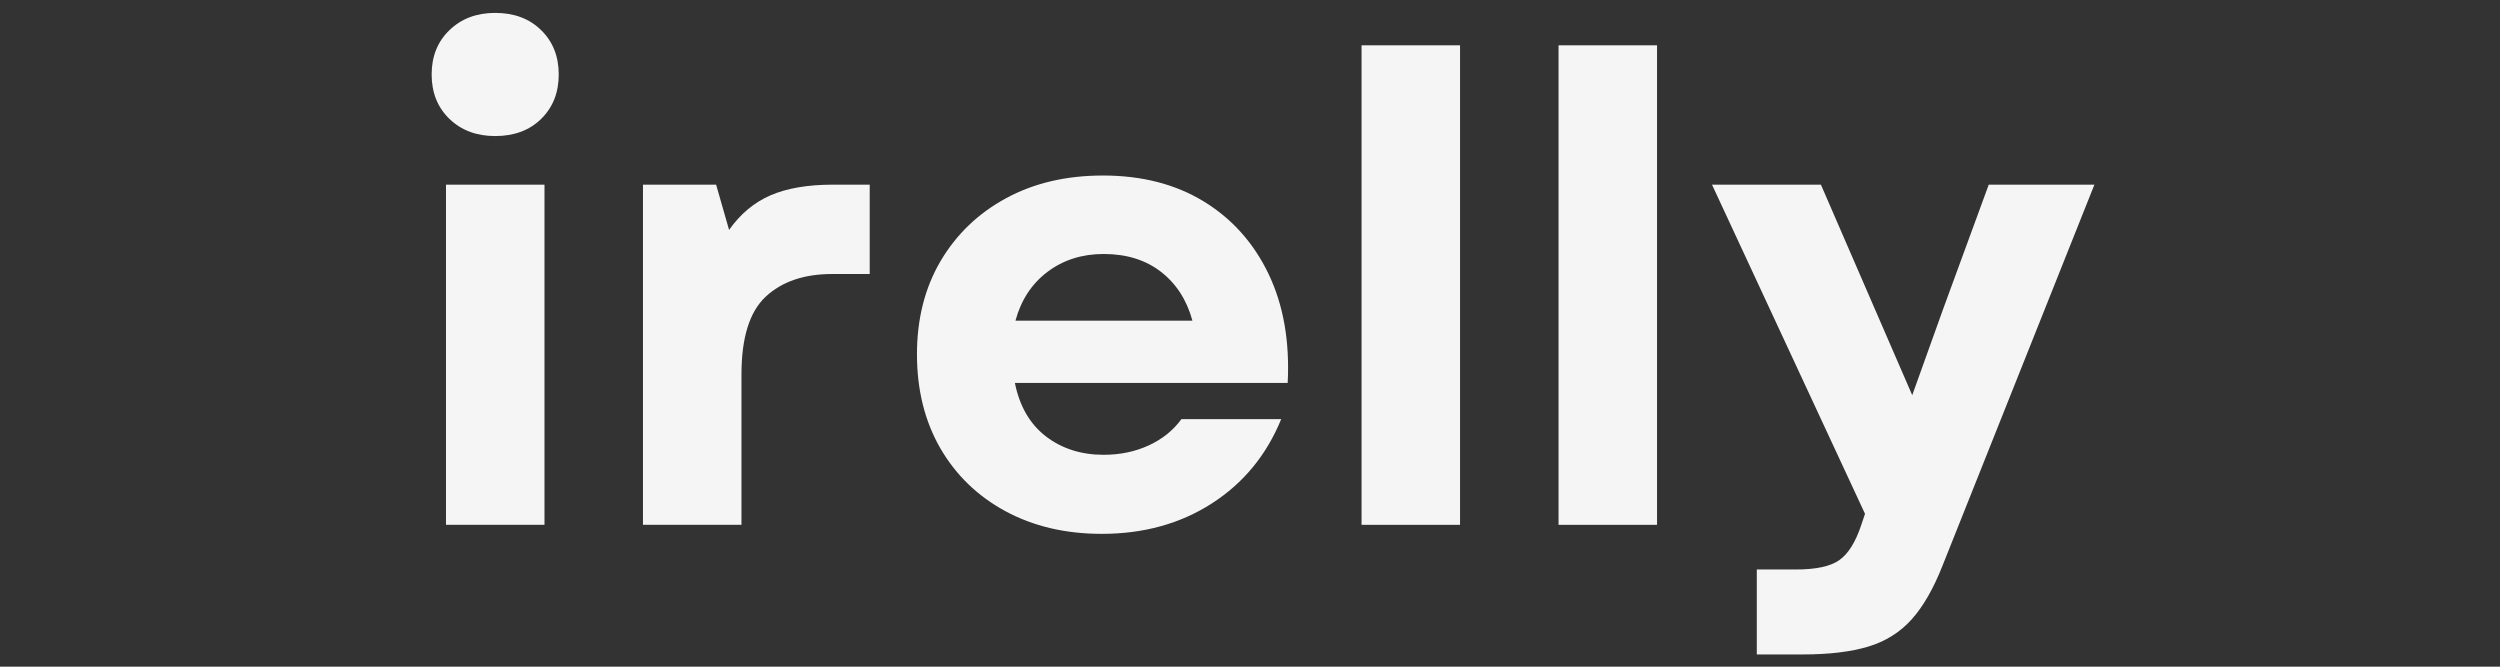
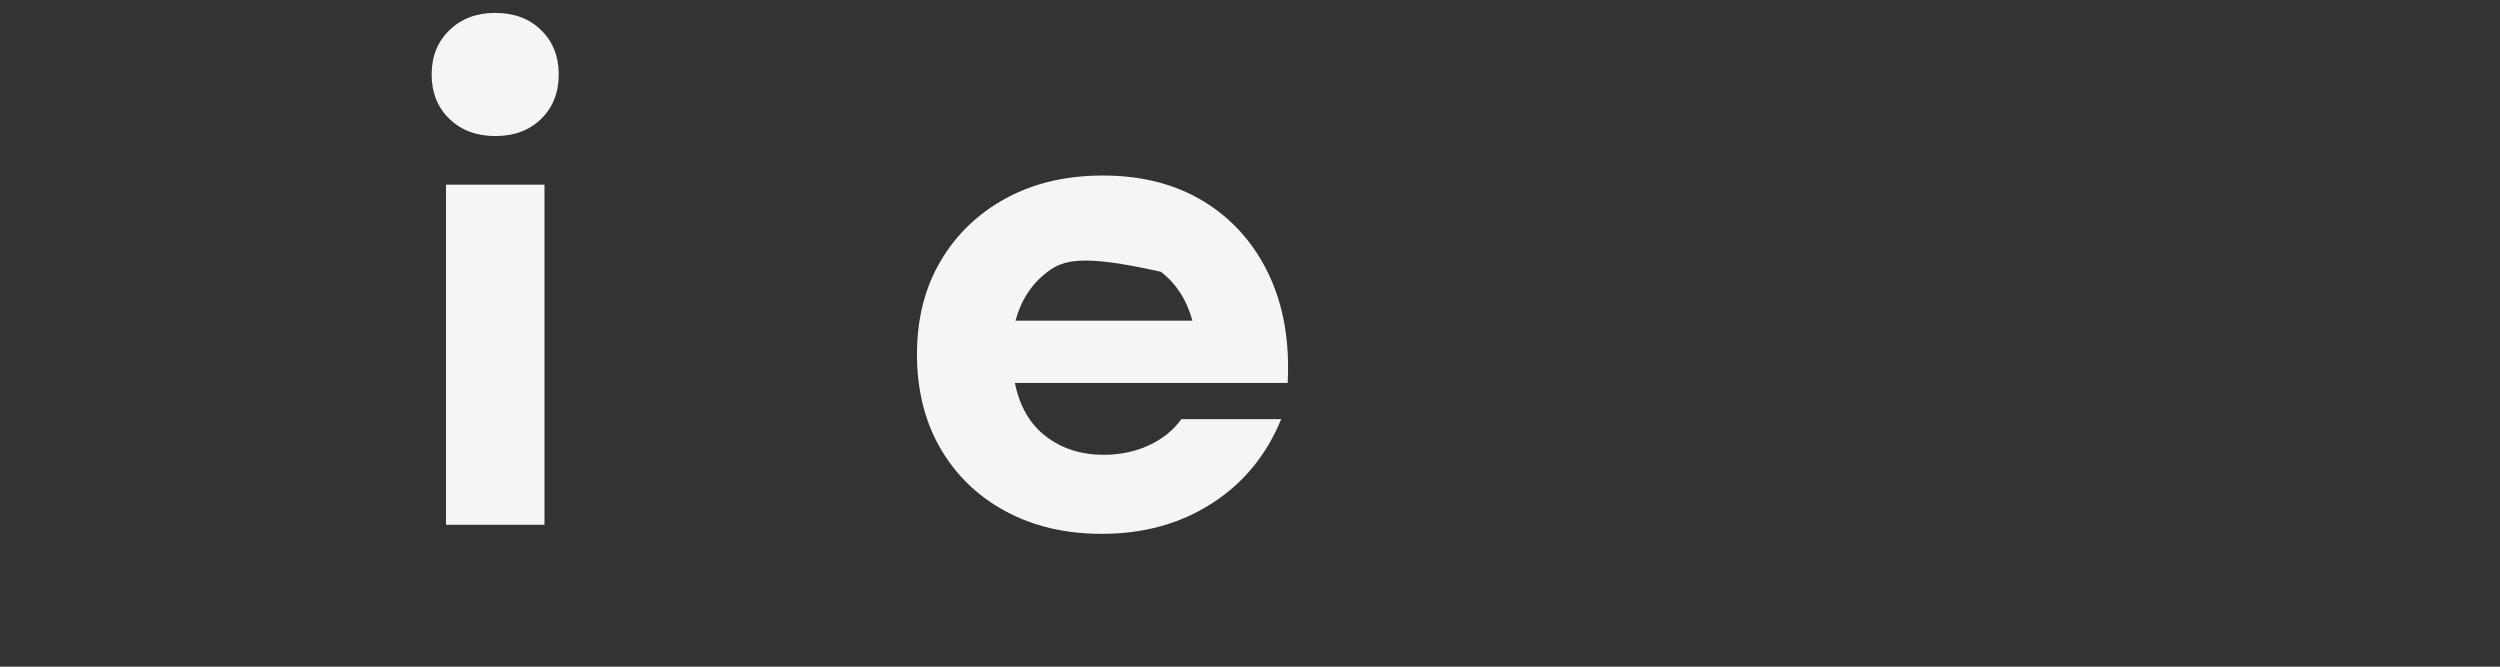
<svg xmlns="http://www.w3.org/2000/svg" version="1.0" preserveAspectRatio="xMidYMid meet" height="120" viewBox="0 0 337.5 90" zoomAndPan="magnify" width="450">
  <rect x="0" y="0" width="337.5" height="90" fill="#333333" stroke="none" />
  <defs>
    <g />
  </defs>
  <g fill-opacity="1" fill="#f5f5f5">
    <g transform="translate(53.553, 70.851)">
      <g>
        <path d="M 6.656 0 L 6.656 -45.922 L 19.953 -45.922 L 19.953 0 Z M 4.719 -60.797 C 4.719 -63.242 5.52 -65.238 7.125 -66.781 C 8.727 -68.332 10.785 -69.109 13.297 -69.109 C 15.859 -69.109 17.926 -68.332 19.5 -66.781 C 21.082 -65.238 21.875 -63.242 21.875 -60.797 C 21.875 -58.348 21.082 -56.348 19.5 -54.797 C 17.926 -53.254 15.859 -52.484 13.297 -52.484 C 10.785 -52.484 8.727 -53.254 7.125 -54.797 C 5.52 -56.348 4.719 -58.348 4.719 -60.797 Z M 4.719 -60.797" />
      </g>
    </g>
  </g>
  <g fill-opacity="1" fill="#f5f5f5">
    <g transform="translate(80.145, 70.851)">
      <g>
-         <path d="M 6.656 0 L 6.656 -45.922 L 16.531 -45.922 L 18.281 -39.812 C 19.801 -41.969 21.664 -43.523 23.875 -44.484 C 26.094 -45.441 28.895 -45.922 32.281 -45.922 L 37.266 -45.922 L 37.266 -33.859 L 32.188 -33.859 C 28.395 -33.859 25.406 -32.836 23.219 -30.797 C 21.039 -28.754 19.953 -25.254 19.953 -20.297 L 19.953 0 Z M 6.656 0" />
-       </g>
+         </g>
    </g>
  </g>
  <g fill-opacity="1" fill="#f5f5f5">
    <g transform="translate(120.384, 70.851)">
      <g>
-         <path d="M 28.344 1.219 C 23.445 1.219 19.113 0.195 15.344 -1.844 C 11.582 -3.883 8.648 -6.723 6.547 -10.359 C 4.453 -14.004 3.406 -18.223 3.406 -23.016 C 3.406 -27.797 4.469 -31.992 6.594 -35.609 C 8.727 -39.223 11.676 -42.051 15.438 -44.094 C 19.195 -46.133 23.555 -47.156 28.516 -47.156 C 33.766 -47.156 38.301 -45.988 42.125 -43.656 C 45.945 -41.32 48.863 -38.055 50.875 -33.859 C 52.883 -29.66 53.742 -24.758 53.453 -19.156 L 16.625 -19.156 C 17.258 -16.008 18.656 -13.602 20.812 -11.938 C 22.977 -10.281 25.578 -9.453 28.609 -9.453 C 30.828 -9.453 32.852 -9.875 34.688 -10.719 C 36.52 -11.562 37.992 -12.742 39.109 -14.266 L 52.578 -14.266 C 50.598 -9.422 47.477 -5.629 43.219 -2.891 C 38.957 -0.148 34 1.219 28.344 1.219 Z M 16.703 -27.562 L 40.594 -27.562 C 39.832 -30.352 38.414 -32.551 36.344 -34.156 C 34.281 -35.758 31.703 -36.562 28.609 -36.562 C 25.691 -36.562 23.164 -35.758 21.031 -34.156 C 18.906 -32.551 17.461 -30.352 16.703 -27.562 Z M 16.703 -27.562" />
+         <path d="M 28.344 1.219 C 23.445 1.219 19.113 0.195 15.344 -1.844 C 11.582 -3.883 8.648 -6.723 6.547 -10.359 C 4.453 -14.004 3.406 -18.223 3.406 -23.016 C 3.406 -27.797 4.469 -31.992 6.594 -35.609 C 8.727 -39.223 11.676 -42.051 15.438 -44.094 C 19.195 -46.133 23.555 -47.156 28.516 -47.156 C 33.766 -47.156 38.301 -45.988 42.125 -43.656 C 45.945 -41.32 48.863 -38.055 50.875 -33.859 C 52.883 -29.66 53.742 -24.758 53.453 -19.156 L 16.625 -19.156 C 17.258 -16.008 18.656 -13.602 20.812 -11.938 C 22.977 -10.281 25.578 -9.453 28.609 -9.453 C 30.828 -9.453 32.852 -9.875 34.688 -10.719 C 36.52 -11.562 37.992 -12.742 39.109 -14.266 L 52.578 -14.266 C 50.598 -9.422 47.477 -5.629 43.219 -2.891 C 38.957 -0.148 34 1.219 28.344 1.219 Z M 16.703 -27.562 L 40.594 -27.562 C 39.832 -30.352 38.414 -32.551 36.344 -34.156 C 25.691 -36.562 23.164 -35.758 21.031 -34.156 C 18.906 -32.551 17.461 -30.352 16.703 -27.562 Z M 16.703 -27.562" />
      </g>
    </g>
  </g>
  <g fill-opacity="1" fill="#f5f5f5">
    <g transform="translate(177.154, 70.851)">
      <g>
-         <path d="M 6.656 0 L 6.656 -64.734 L 19.953 -64.734 L 19.953 0 Z M 6.656 0" />
-       </g>
+         </g>
    </g>
  </g>
  <g fill-opacity="1" fill="#f5f5f5">
    <g transform="translate(203.747, 70.851)">
      <g>
-         <path d="M 6.656 0 L 6.656 -64.734 L 19.953 -64.734 L 19.953 0 Z M 6.656 0" />
-       </g>
+         </g>
    </g>
  </g>
  <g fill-opacity="1" fill="#f5f5f5">
    <g transform="translate(230.339, 70.851)">
      <g>
-         <path d="M 6.828 17.5 L 6.828 6.031 L 12.078 6.031 C 14.816 6.031 16.781 5.609 17.969 4.766 C 19.164 3.922 20.145 2.363 20.906 0.094 L 21.438 -1.484 L 0.781 -45.922 L 15.484 -45.922 L 27.812 -17.5 L 32.016 -29.219 L 38.141 -45.922 L 52.406 -45.922 L 31.938 5.422 C 30.707 8.566 29.305 11.016 27.734 12.766 C 26.16 14.516 24.207 15.738 21.875 16.438 C 19.539 17.145 16.594 17.5 13.031 17.5 Z M 6.828 17.5" />
-       </g>
+         </g>
    </g>
  </g>
</svg>